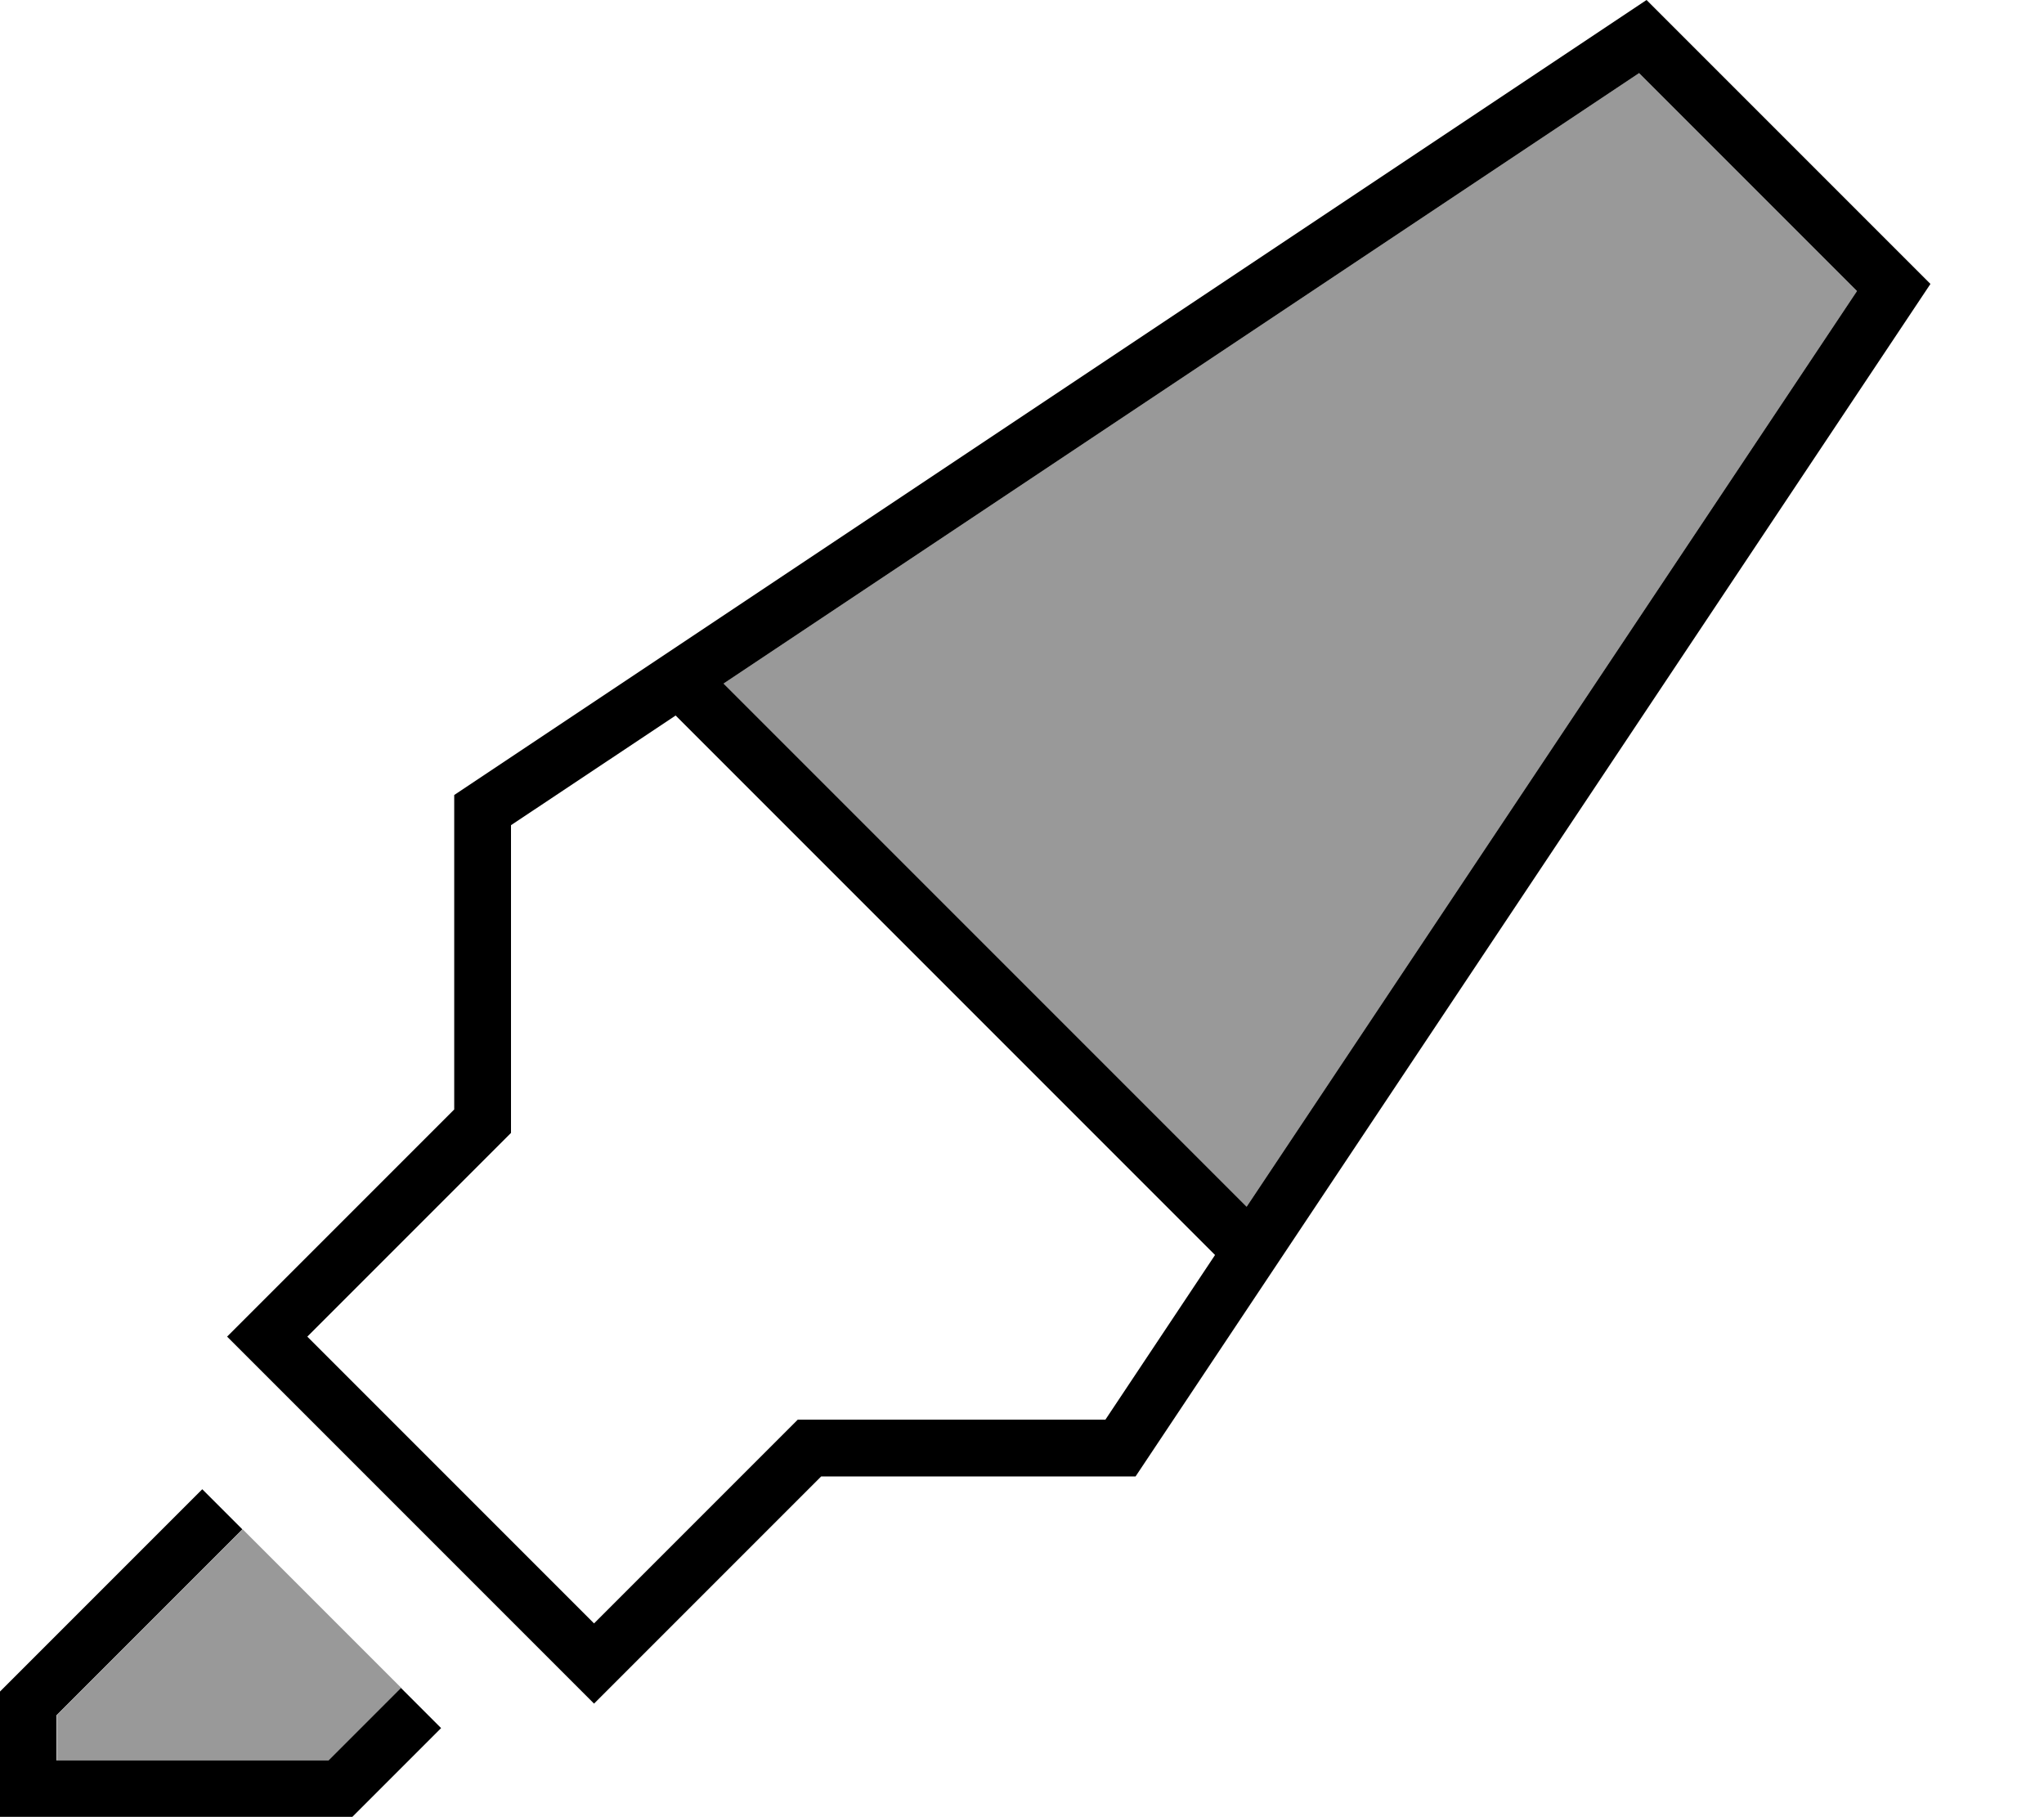
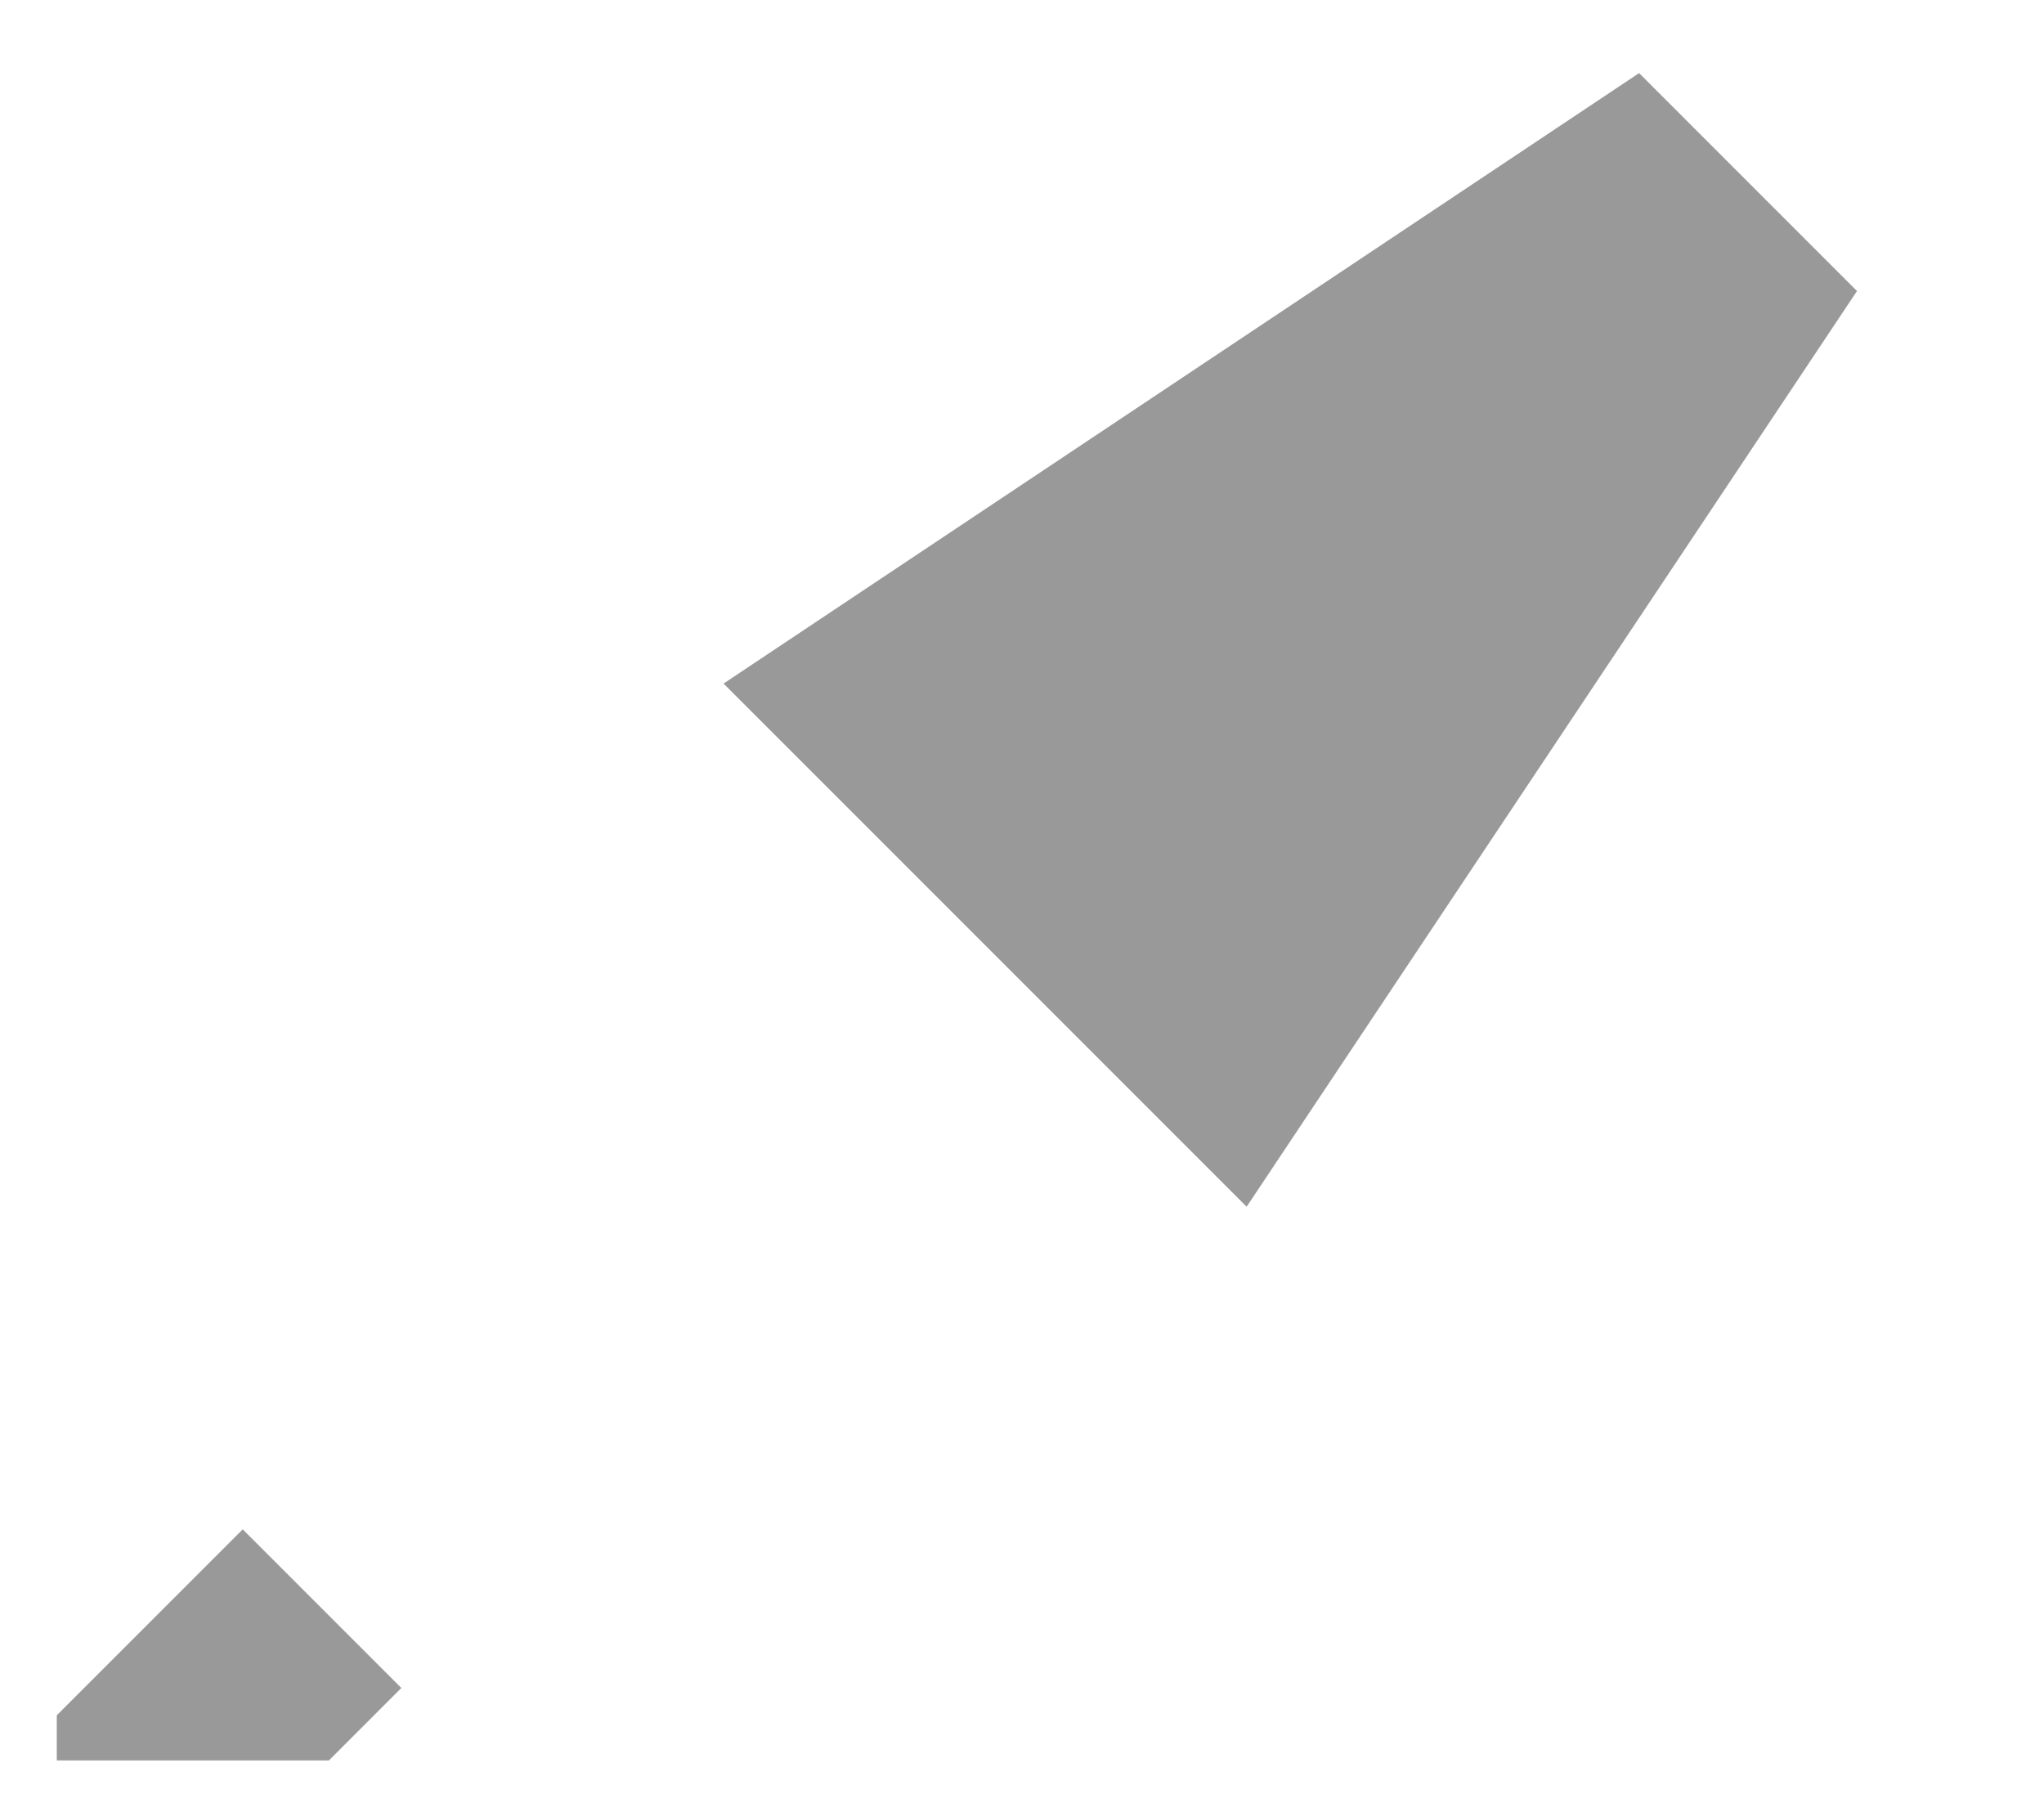
<svg xmlns="http://www.w3.org/2000/svg" viewBox="0 0 576 512">
  <path style="fill:currentColor;opacity:.4" d="M16 483.3l52.4-52.4c14.9 14.9 29.8 29.8 44.7 44.7L92.7 496 16 496 16 483.3zM203.9 192.6l258-172 61.4 61.4-172 258-147.5-147.5z" />
-   <path style="fill:currentColor;opacity:1" d="M231.4 416l88.6 0 224-336-80-80-336 224 0 88.6-52.7 52.7-11.3 11.3 11.3 11.3 80.8 80.8 11.3 11.3c.6-.6 22-22 64-64zm-64 41.4l-80.8-80.8 52.7-52.7 4.7-4.7 0-86.7 46.4-30.9 152 152-30.9 46.4-86.7 0-4.7 4.7-52.7 52.7zm36.5-264.8l258-172 61.4 61.4-172 258-147.5-147.5zM2.3 474.3l-2.3 2.3 0 35.3 99.3 0 2.3-2.3 22.7-22.7-11.3-11.3-20.4 20.4-76.7 0 0-12.7 52.4-52.4-11.3-11.3-54.7 54.7z" />
</svg>